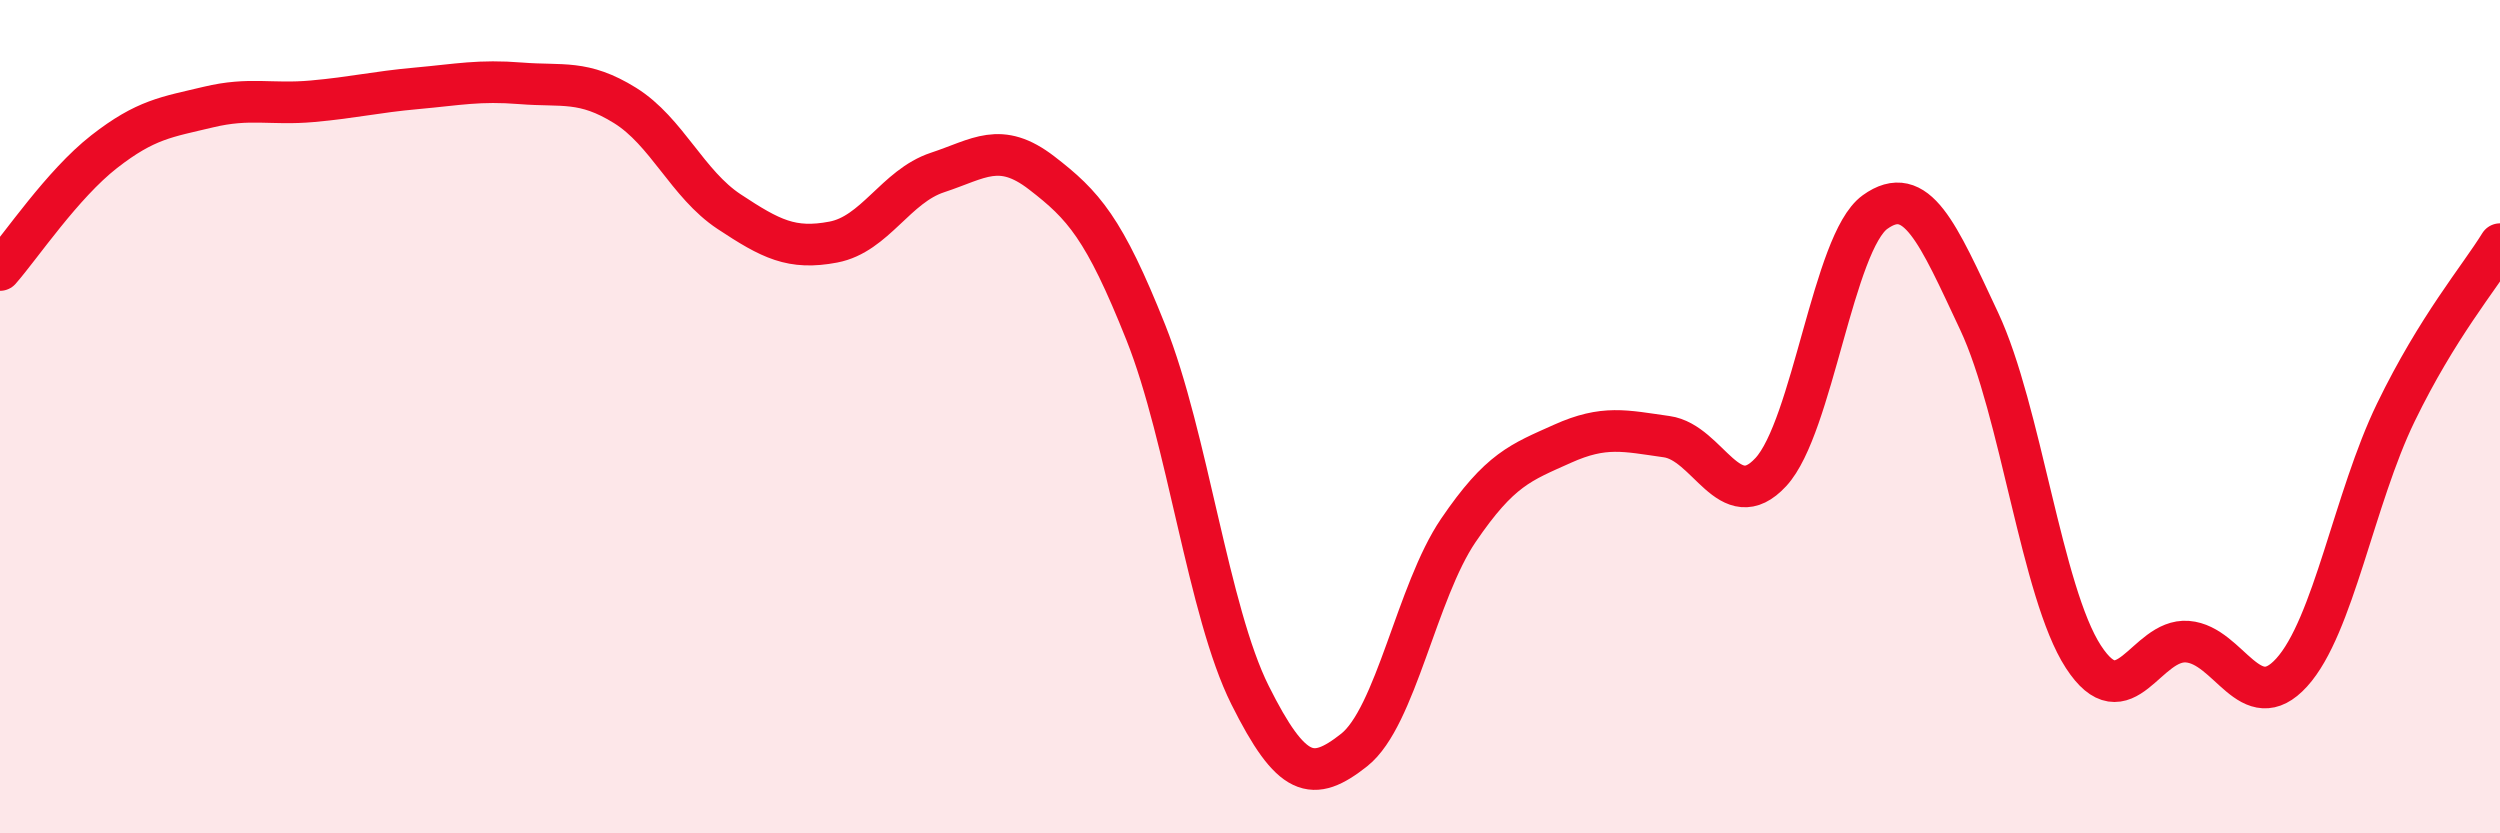
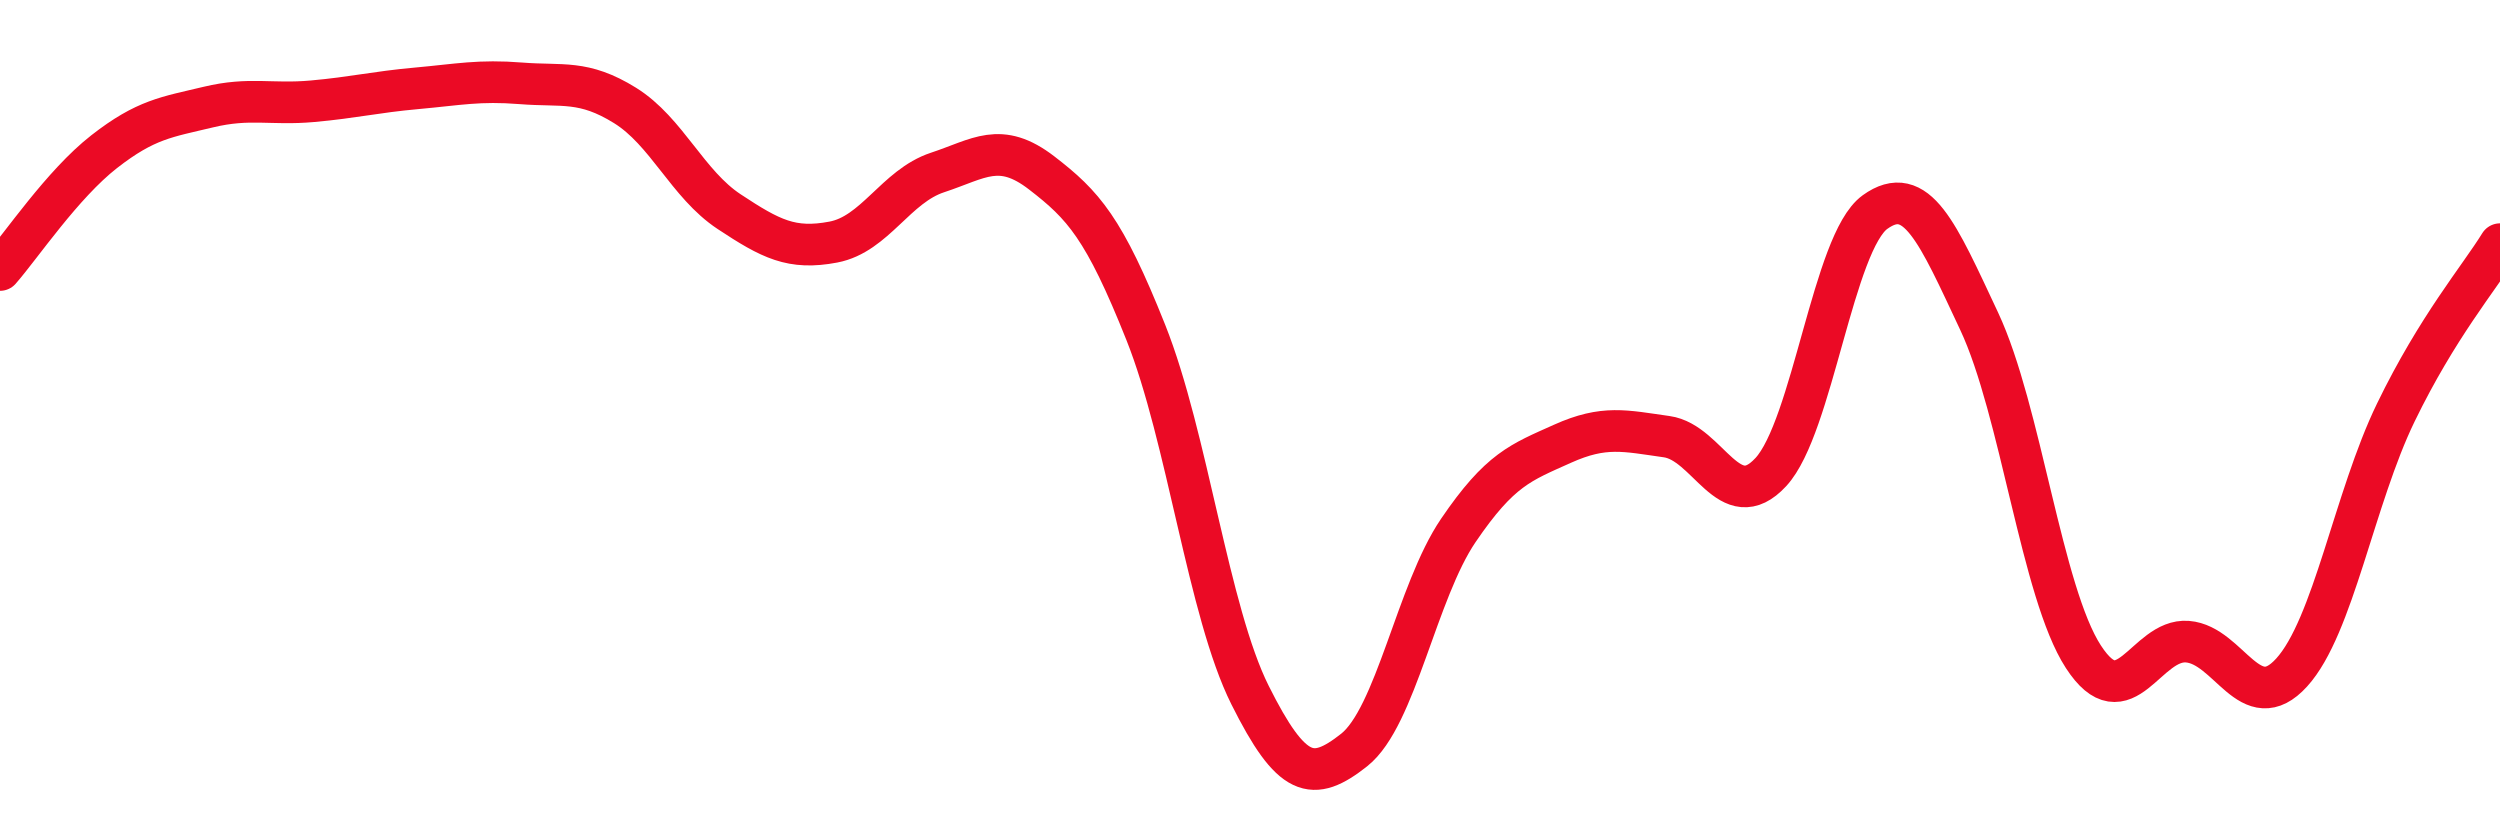
<svg xmlns="http://www.w3.org/2000/svg" width="60" height="20" viewBox="0 0 60 20">
-   <path d="M 0,6.48 C 0.5,5.91 1.5,4.42 2.5,3.64 C 3.5,2.86 4,2.81 5,2.57 C 6,2.33 6.5,2.52 7.5,2.43 C 8.5,2.34 9,2.21 10,2.12 C 11,2.03 11.5,1.92 12.5,2 C 13.5,2.08 14,1.91 15,2.53 C 16,3.15 16.5,4.42 17.5,5.08 C 18.5,5.74 19,6 20,5.81 C 21,5.62 21.5,4.47 22.5,4.14 C 23.5,3.81 24,3.38 25,4.15 C 26,4.92 26.5,5.47 27.5,7.98 C 28.5,10.49 29,14.68 30,16.68 C 31,18.68 31.5,18.79 32.5,18 C 33.5,17.21 34,14.2 35,12.73 C 36,11.26 36.5,11.1 37.5,10.65 C 38.5,10.2 39,10.34 40,10.48 C 41,10.62 41.5,12.41 42.5,11.33 C 43.5,10.25 44,5.81 45,5.09 C 46,4.37 46.5,5.58 47.5,7.71 C 48.5,9.84 49,14.22 50,15.76 C 51,17.3 51.5,15.32 52.5,15.4 C 53.5,15.48 54,17.24 55,16.14 C 56,15.04 56.5,11.96 57.5,9.9 C 58.5,7.84 59.5,6.67 60,5.86L60 20L0 20Z" fill="#EB0A25" opacity="0.1" stroke-linecap="round" stroke-linejoin="round" />
  <path d="M 0,6.48 C 0.5,5.91 1.5,4.42 2.5,3.64 C 3.5,2.86 4,2.81 5,2.57 C 6,2.33 6.5,2.52 7.5,2.43 C 8.5,2.34 9,2.21 10,2.12 C 11,2.03 11.5,1.92 12.5,2 C 13.5,2.08 14,1.91 15,2.53 C 16,3.15 16.5,4.42 17.5,5.08 C 18.5,5.74 19,6 20,5.81 C 21,5.62 21.5,4.47 22.5,4.14 C 23.5,3.81 24,3.38 25,4.15 C 26,4.92 26.5,5.47 27.5,7.98 C 28.5,10.49 29,14.68 30,16.68 C 31,18.68 31.5,18.79 32.5,18 C 33.5,17.21 34,14.2 35,12.73 C 36,11.26 36.5,11.1 37.5,10.65 C 38.5,10.2 39,10.34 40,10.48 C 41,10.62 41.5,12.41 42.5,11.33 C 43.5,10.25 44,5.81 45,5.09 C 46,4.37 46.5,5.58 47.5,7.71 C 48.5,9.84 49,14.22 50,15.76 C 51,17.3 51.5,15.32 52.5,15.4 C 53.5,15.48 54,17.24 55,16.14 C 56,15.04 56.5,11.96 57.5,9.9 C 58.5,7.84 59.5,6.67 60,5.86" stroke="#EB0A25" stroke-width="1" fill="none" stroke-linecap="round" stroke-linejoin="round" />
</svg>